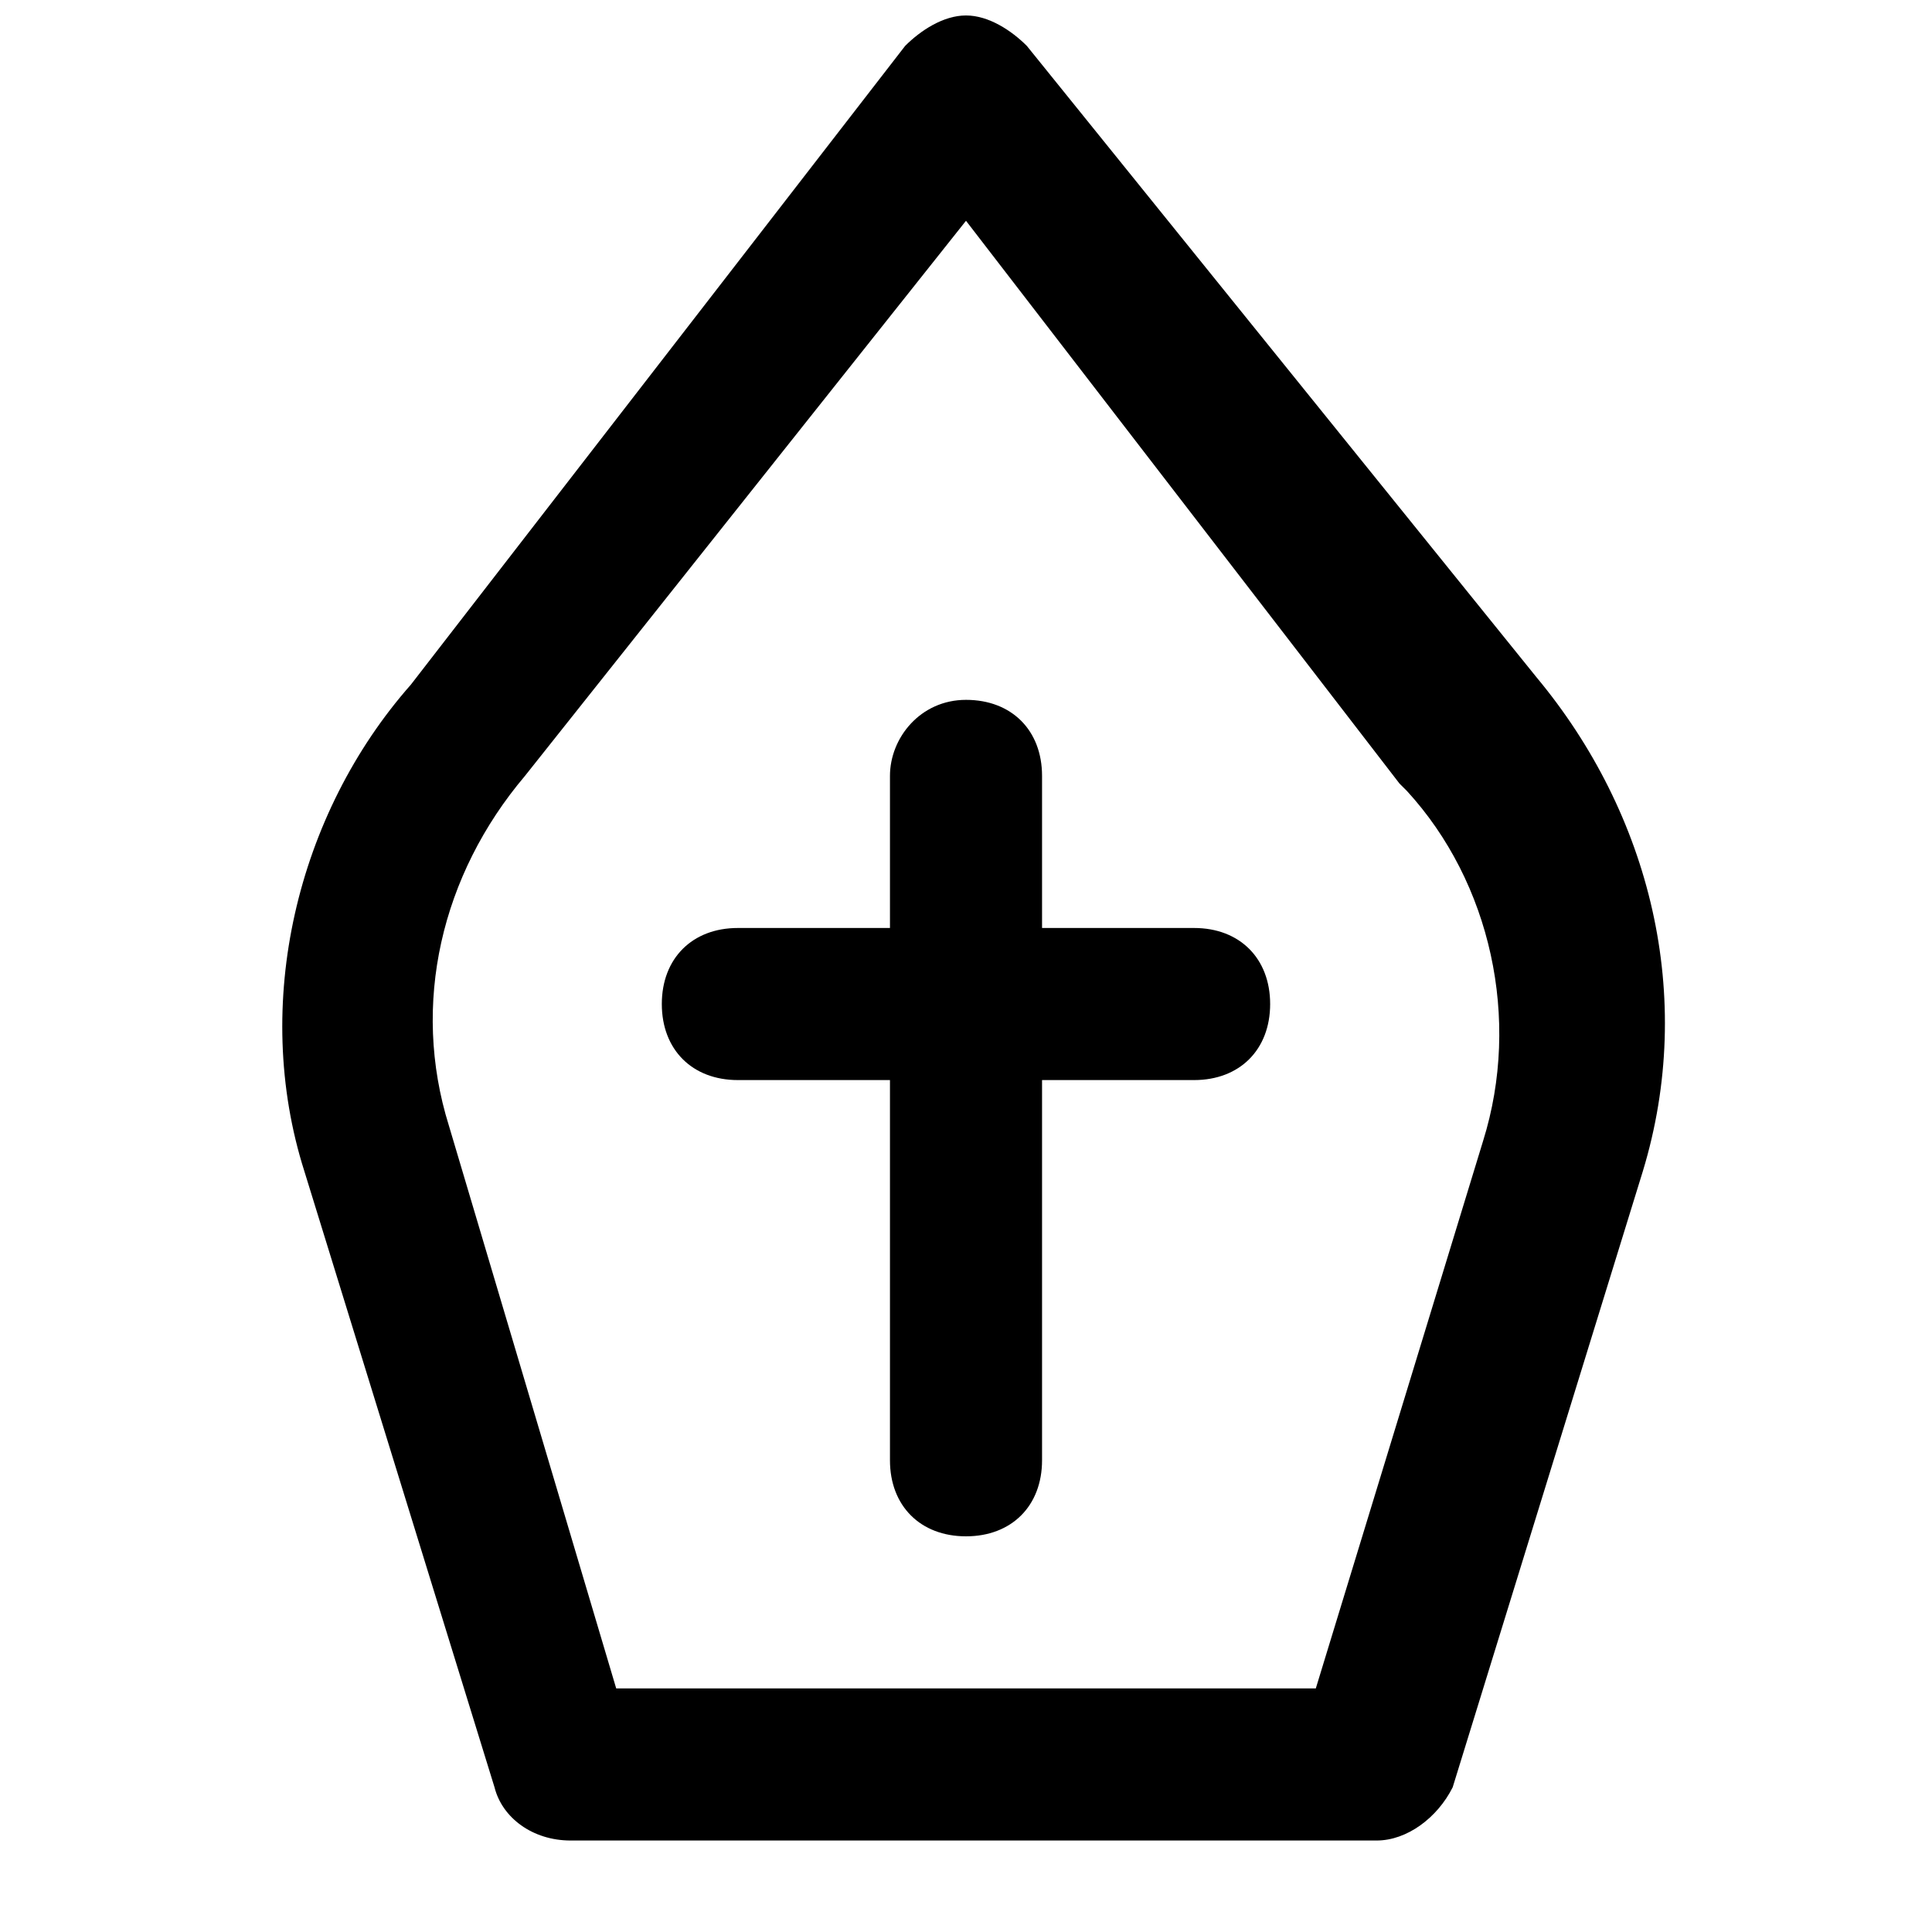
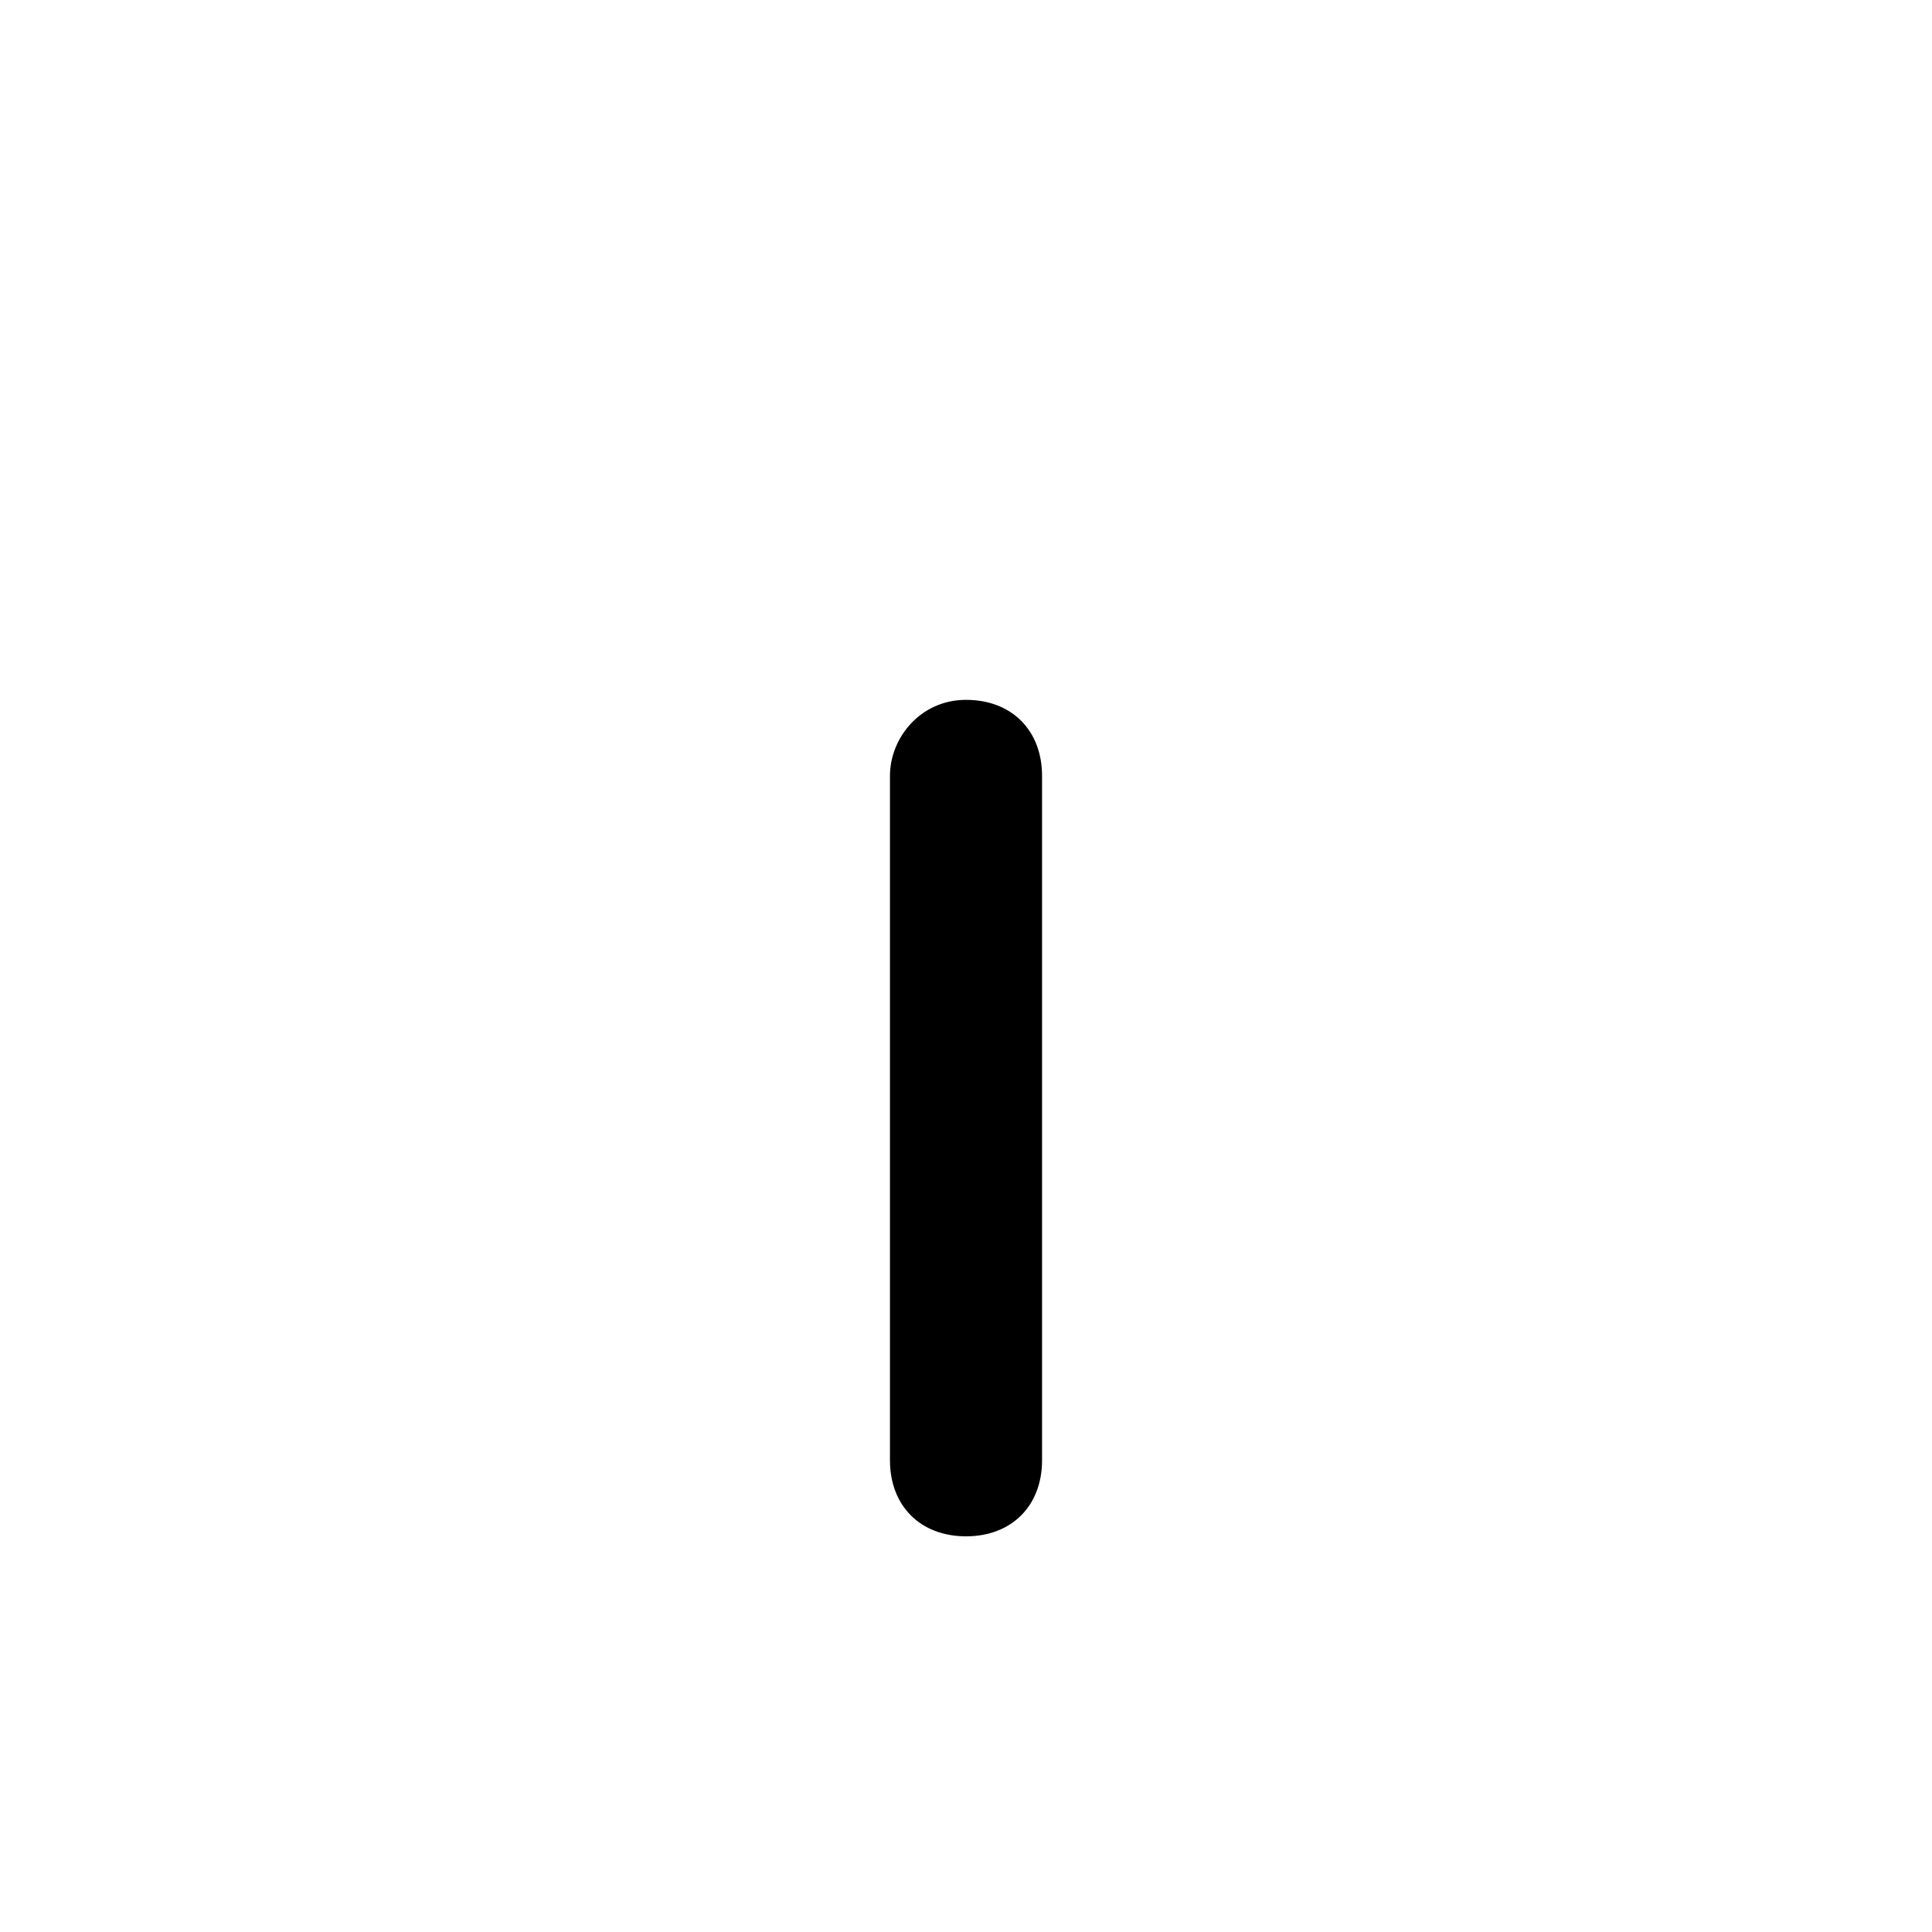
<svg xmlns="http://www.w3.org/2000/svg" width="800px" height="800px" version="1.1" viewBox="144 144 512 512">
  <defs>
    <clipPath id="a">
      <path d="m218 148.09h368v483.91h-368z" />
    </clipPath>
  </defs>
  <g clip-path="url(#a)">
-     <path d="m416.12 156.16c-4.031-4.031-10.078-8.062-16.121-8.062-6.047 0-12.094 4.031-16.125 8.062l-130.99 169.28c-30.23 34.258-42.32 84.641-28.215 128.98l50.383 163.23c2.016 8.062 10.078 14.105 20.152 14.105h213.62c8.062 0 16.121-6.047 20.152-14.105l50.383-163.23c14.105-46.352 2.016-94.715-28.215-130.99zm-16.121 46.348 114.87 149.13 2.016 2.016c22.168 24.184 30.23 60.457 20.152 92.699l-44.336 145.1h-185.4l-44.336-149.13c-10.078-32.242-2.016-66.504 20.152-92.699z" />
-   </g>
+     </g>
  <path d="m379.85 349.62v181.37c0 12.09 8.062 20.152 20.152 20.152s20.152-8.062 20.152-20.152v-181.37c0-12.09-8.062-20.152-20.152-20.152-12.094 0-20.152 10.078-20.152 20.152z" />
-   <path d="m339.54 430.23h120.91c12.09 0 20.152-8.062 20.152-20.152 0-12.09-8.062-20.152-20.152-20.152h-120.91c-12.09 0-20.152 8.062-20.152 20.152 0 12.094 8.059 20.152 20.152 20.152z" />
</svg>